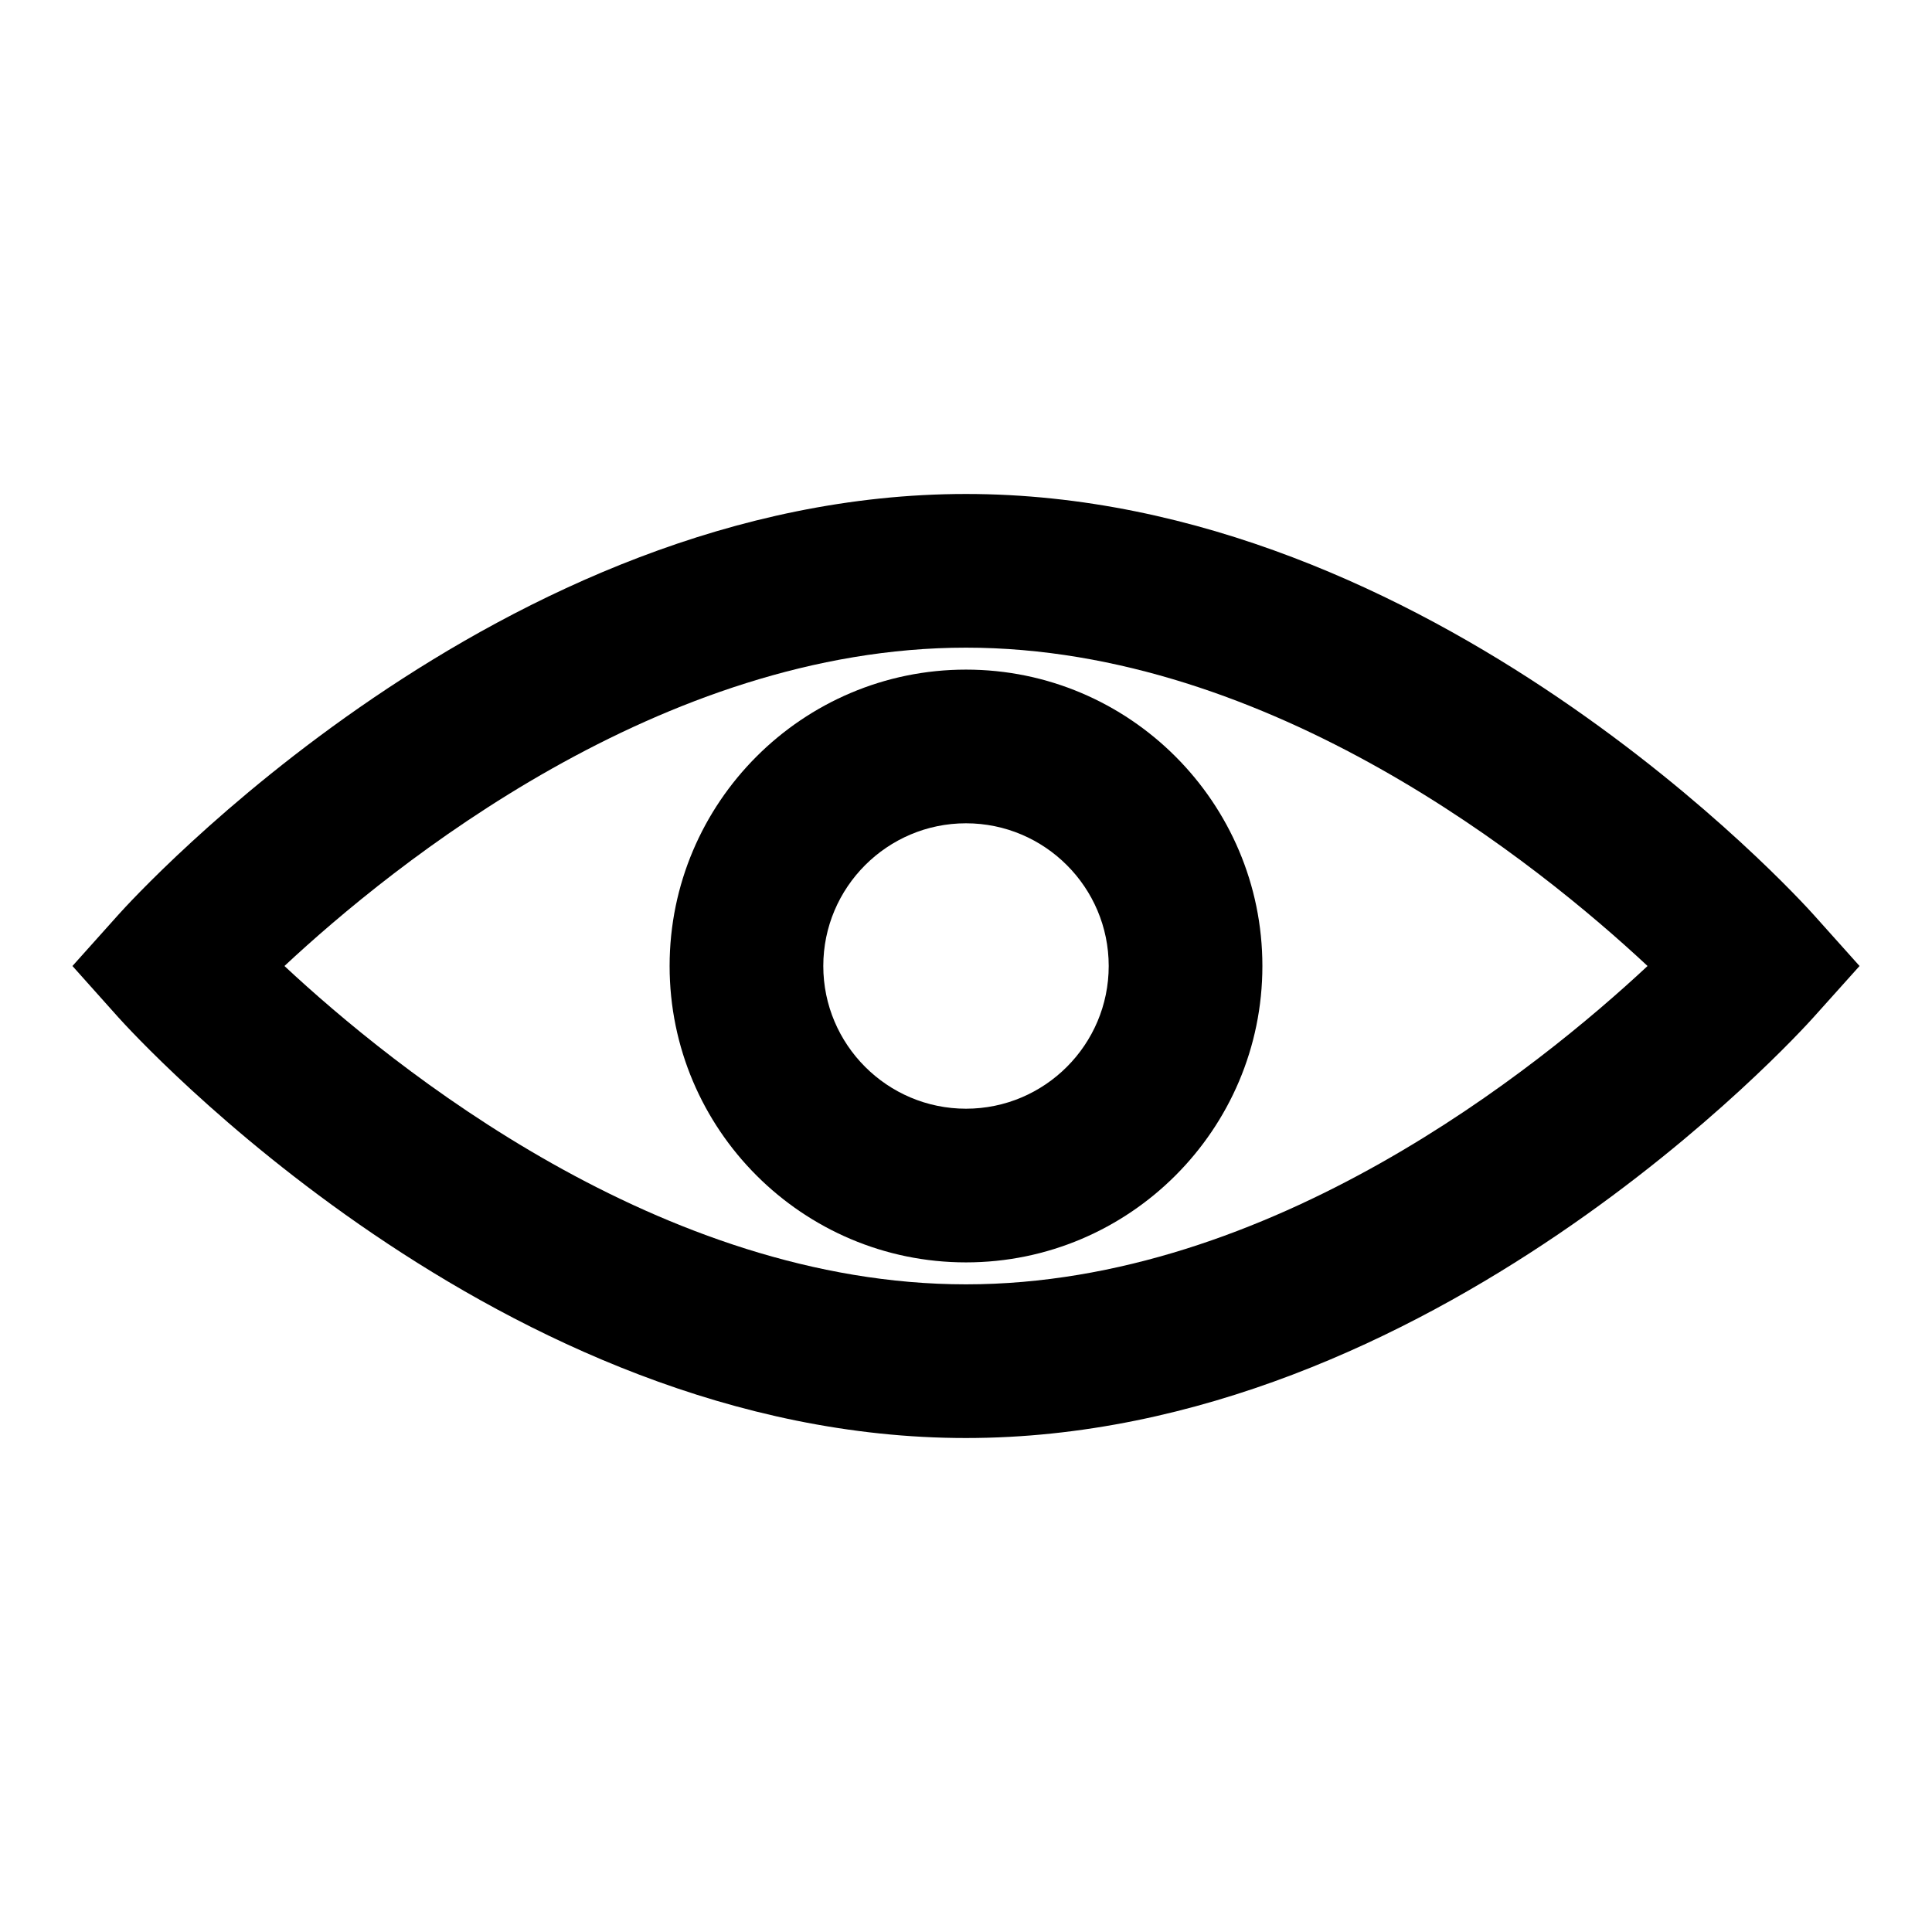
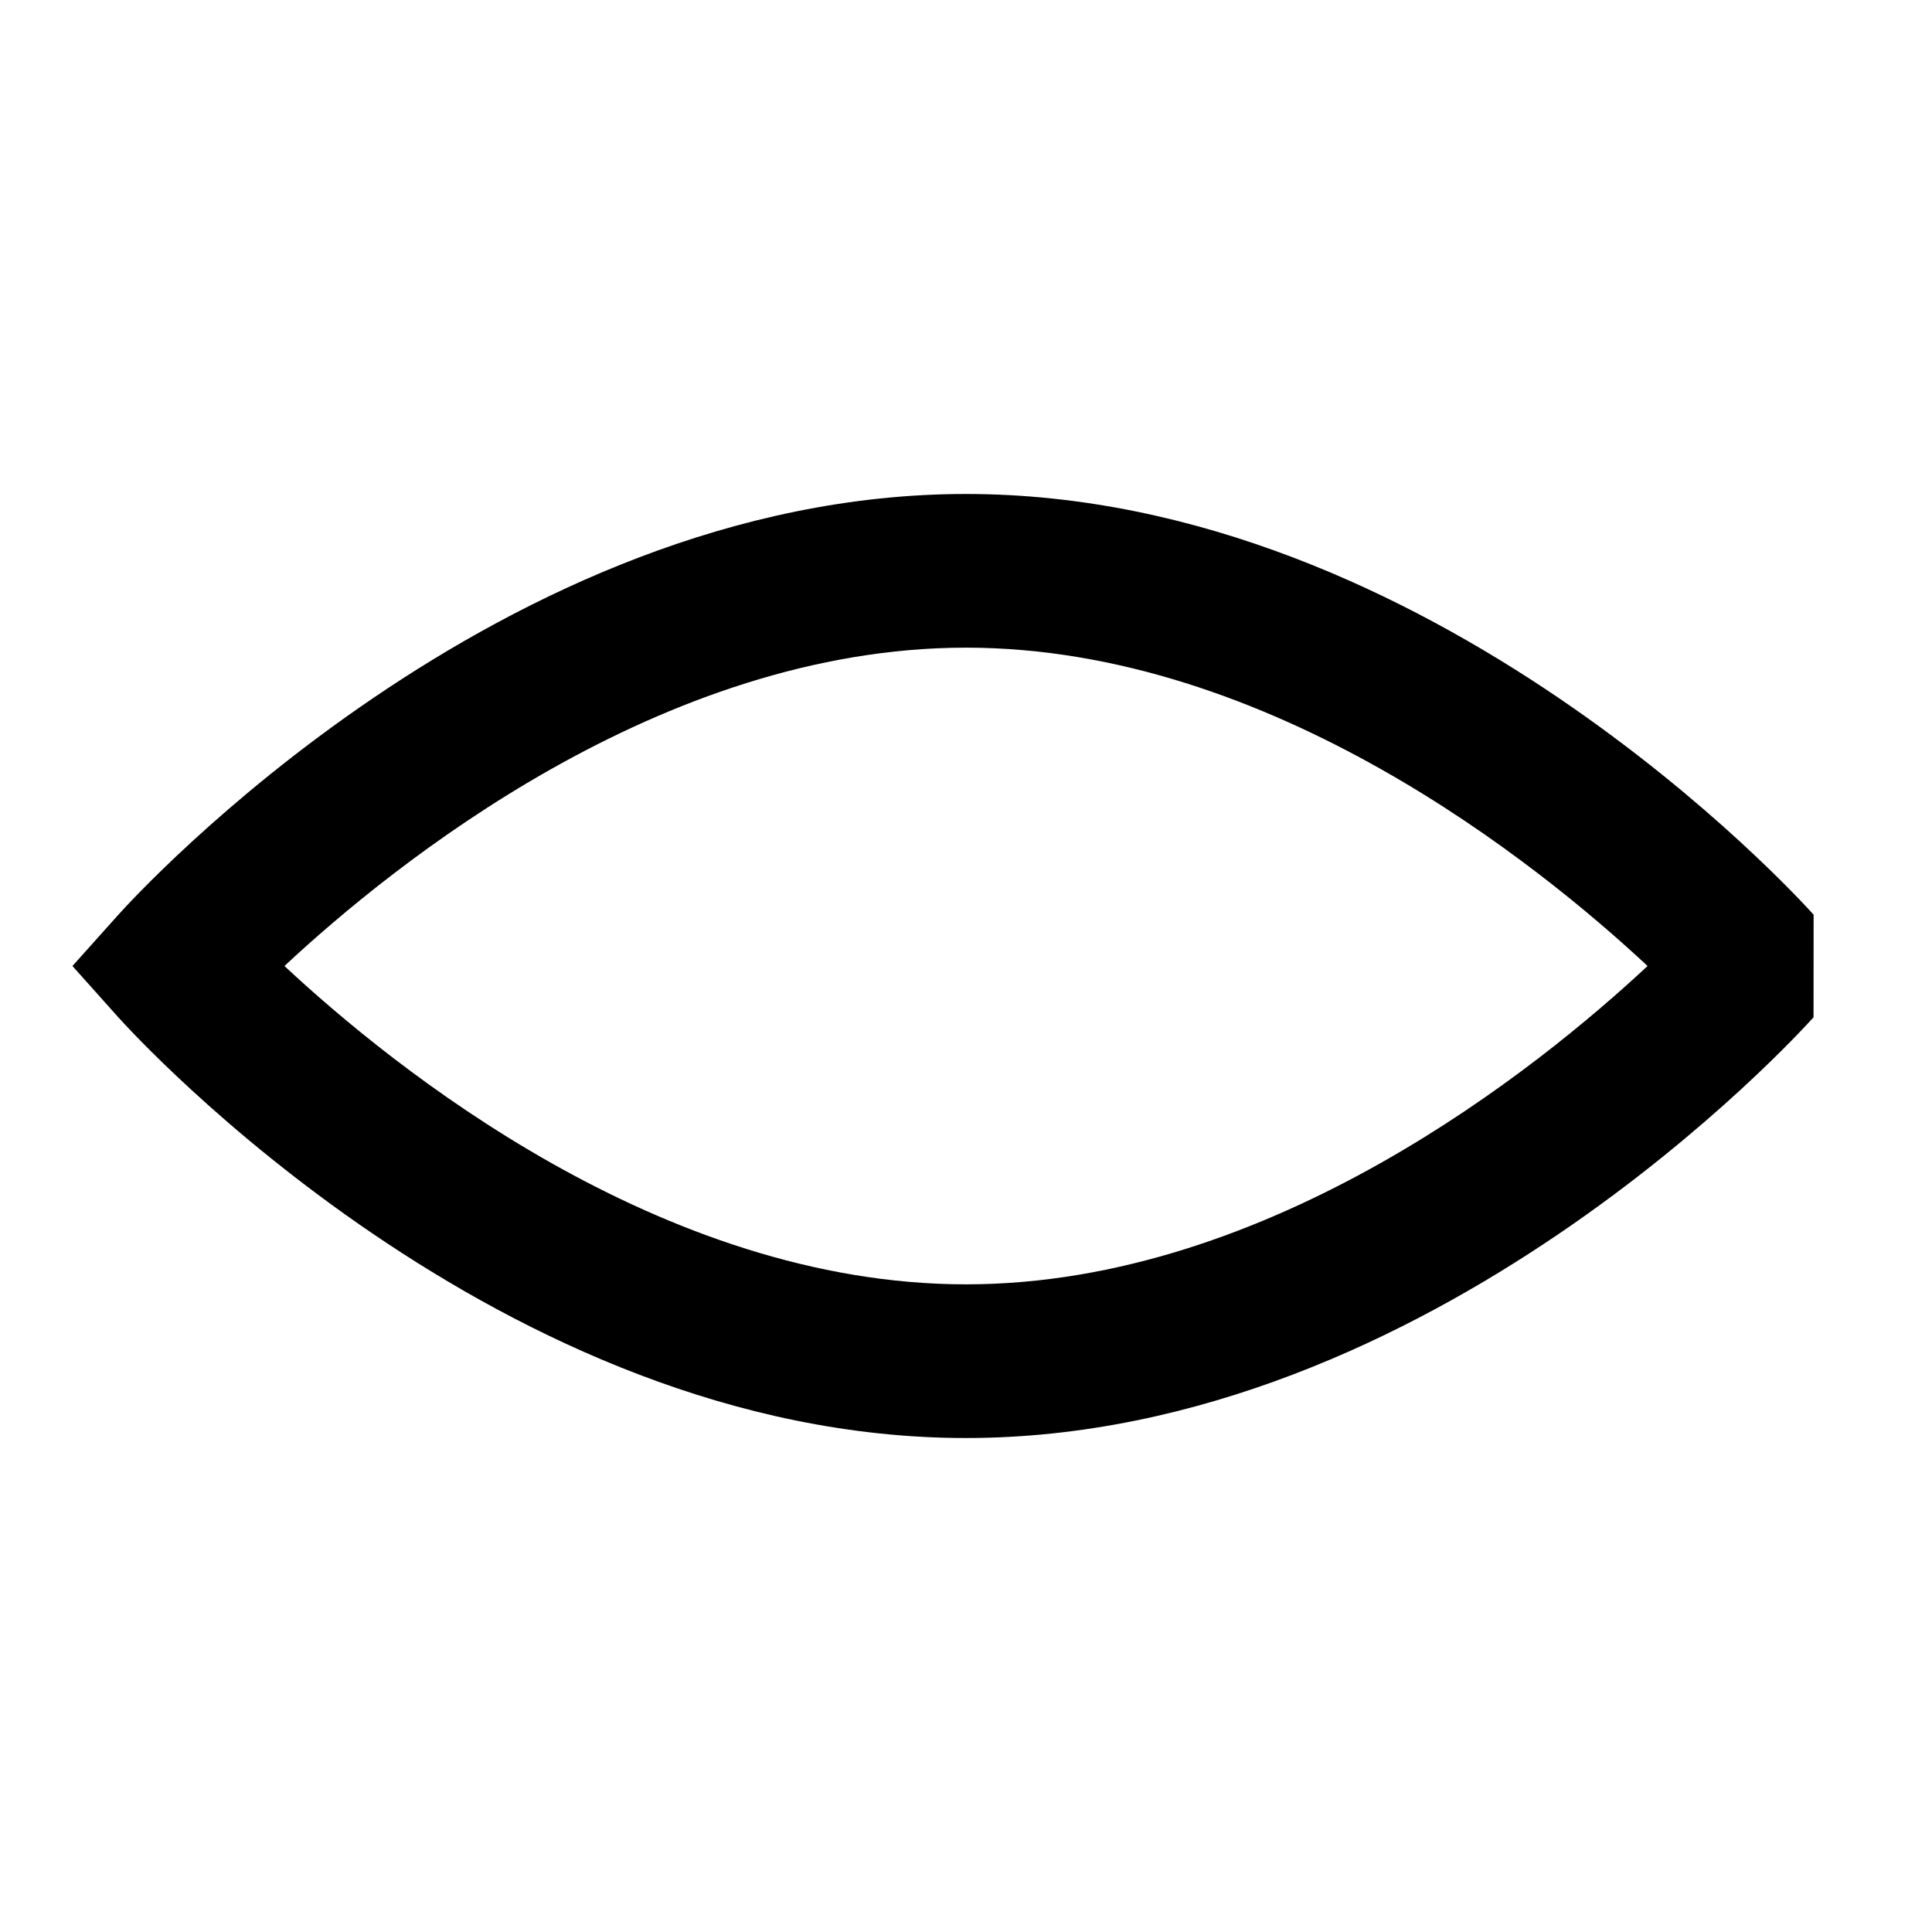
<svg xmlns="http://www.w3.org/2000/svg" width="22" height="22" viewBox="0 0 22 22">
-   <path d="M20.652 10.416c-.175-.195-4.351-4.791-9.652-4.791s-9.477 4.596-9.652 4.791L.825 11l.522.584c.176.195 4.352 4.791 9.652 4.791s9.477-4.596 9.652-4.791l.524-.584-.523-.584zM11 14.625c-3.471 0-6.522-2.469-7.761-3.625C4.478 9.844 7.529 7.375 11 7.375S17.522 9.844 18.761 11c-1.239 1.156-4.29 3.625-7.761 3.625z" />
-   <path d="M7.625 11c0 1.861 1.514 3.375 3.375 3.375s3.375-1.514 3.375-3.375S12.861 7.625 11 7.625 7.625 9.139 7.625 11zm5 0c0 .896-.729 1.625-1.625 1.625S9.375 11.896 9.375 11 10.104 9.375 11 9.375s1.625.729 1.625 1.625z" />
+   <path d="M20.652 10.416c-.175-.195-4.351-4.791-9.652-4.791s-9.477 4.596-9.652 4.791L.825 11l.522.584c.176.195 4.352 4.791 9.652 4.791s9.477-4.596 9.652-4.791zM11 14.625c-3.471 0-6.522-2.469-7.761-3.625C4.478 9.844 7.529 7.375 11 7.375S17.522 9.844 18.761 11c-1.239 1.156-4.29 3.625-7.761 3.625z" />
</svg>